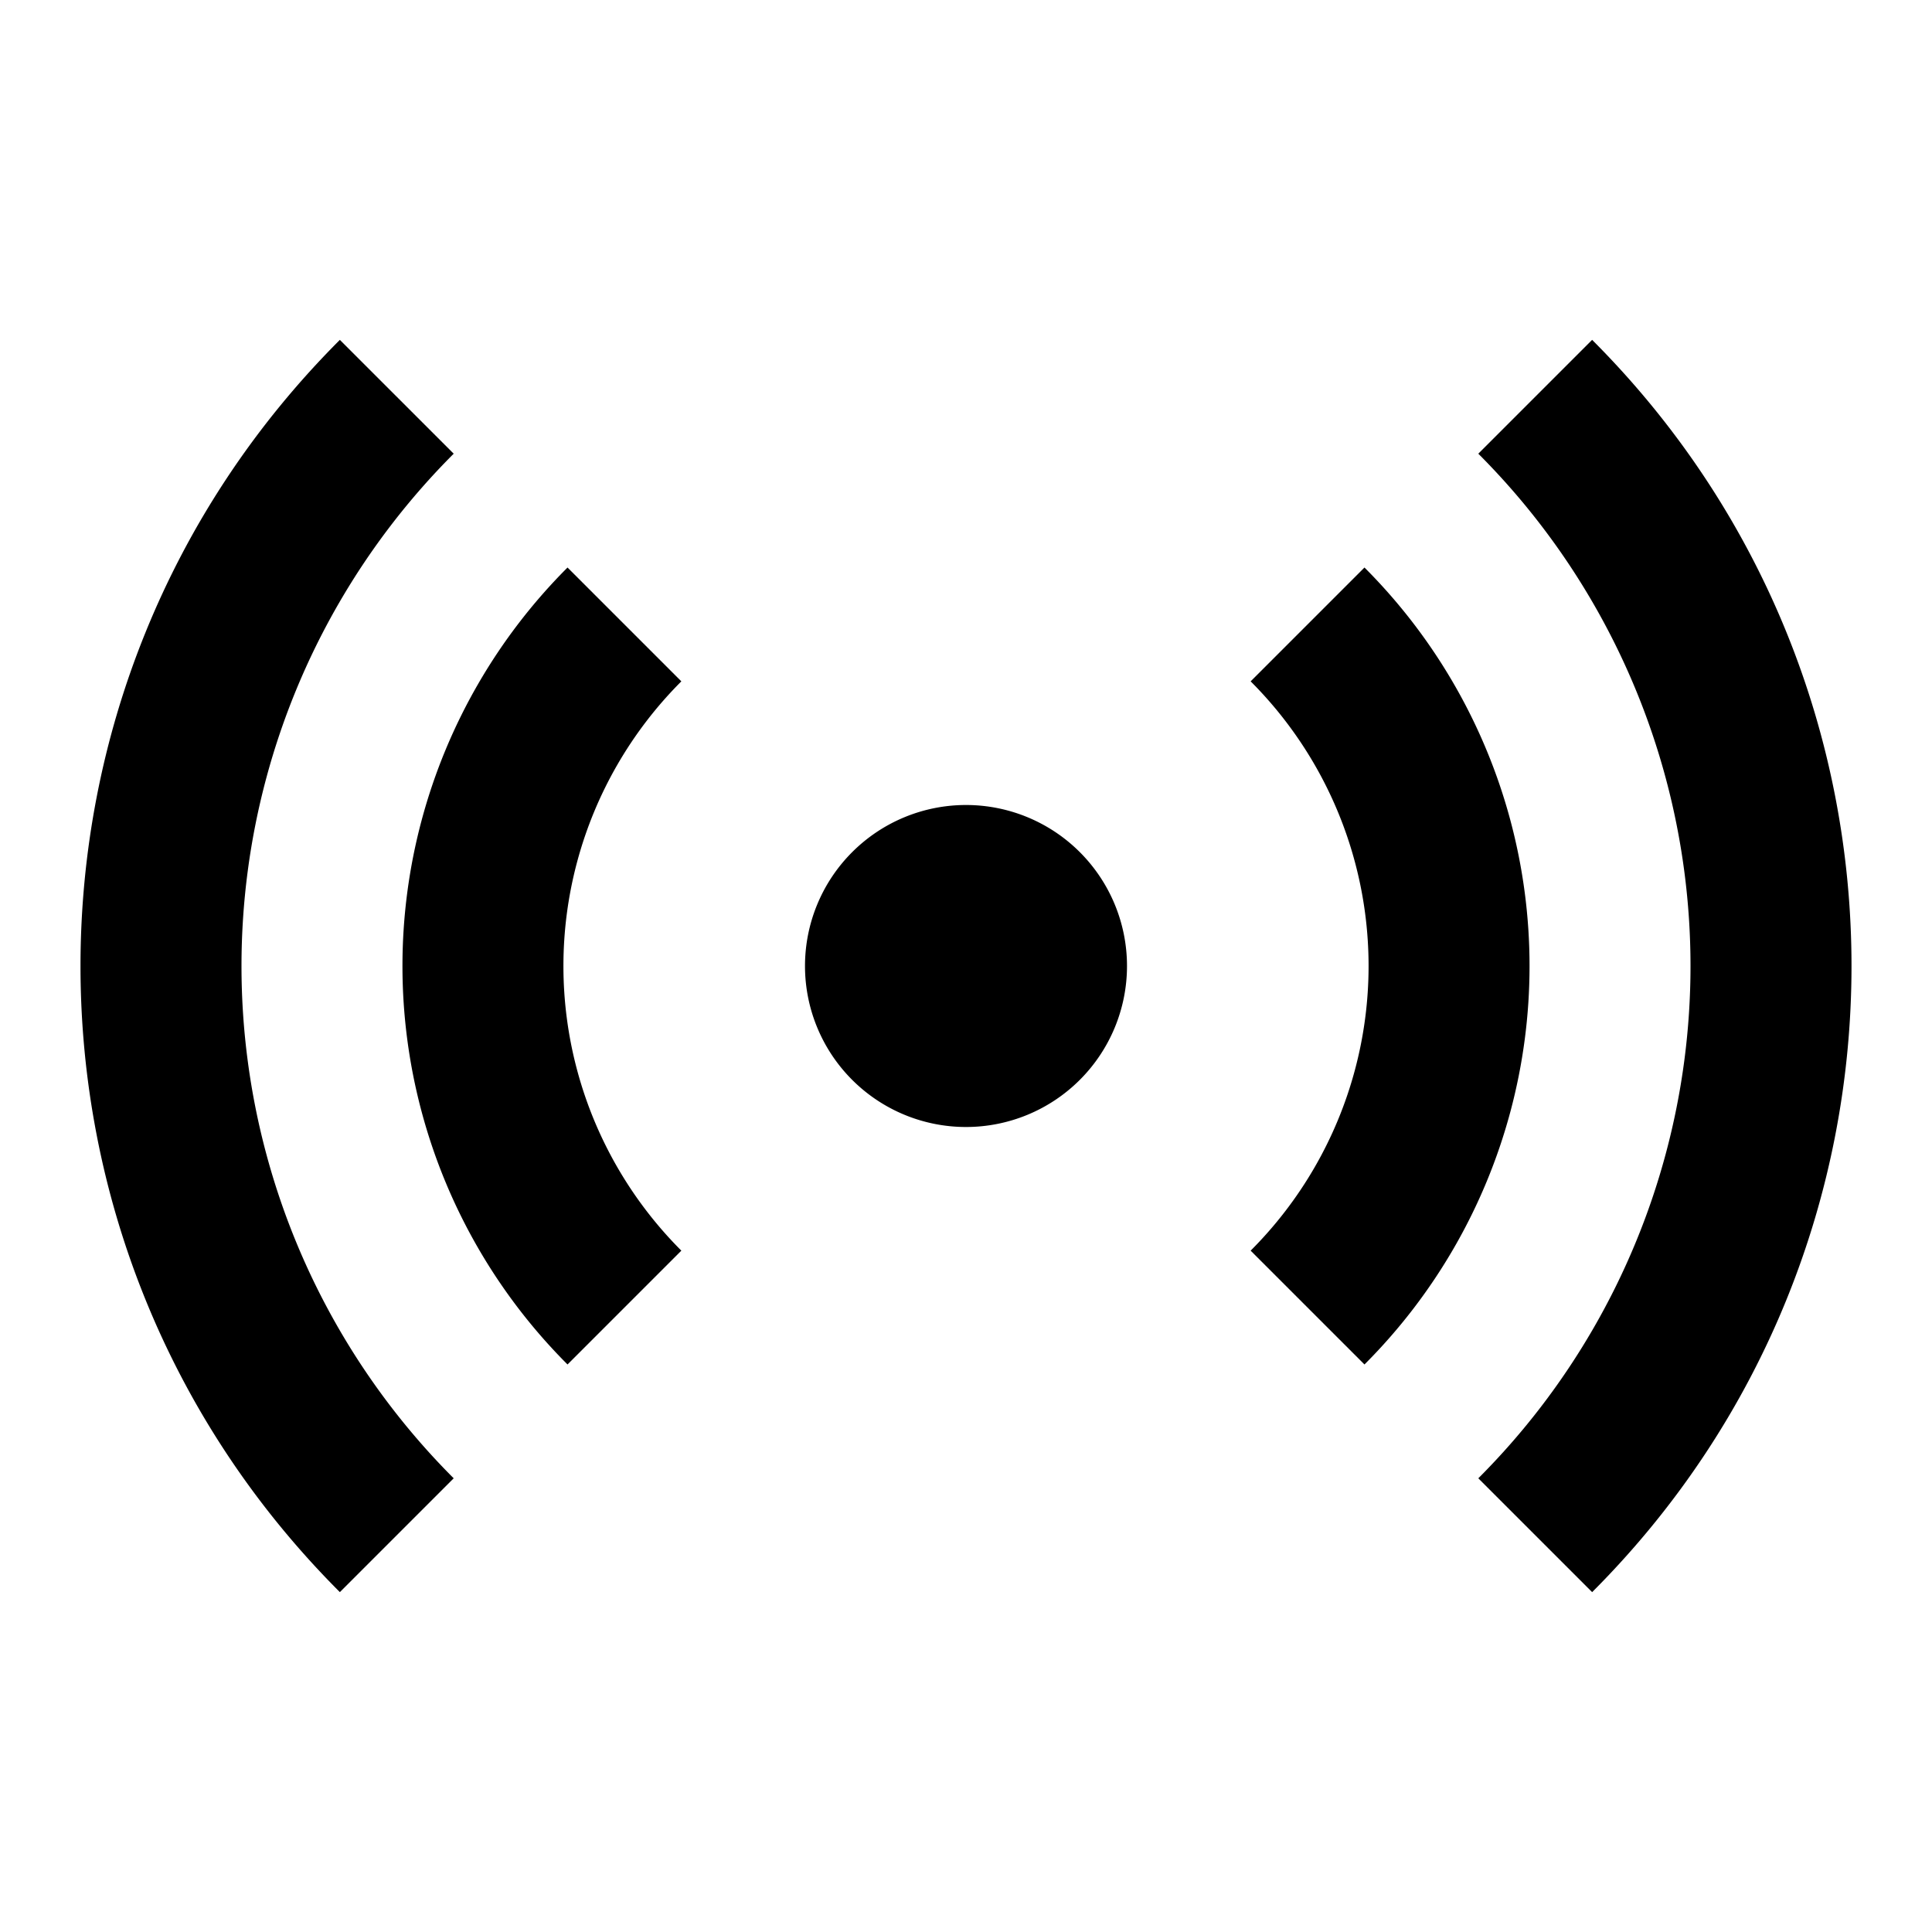
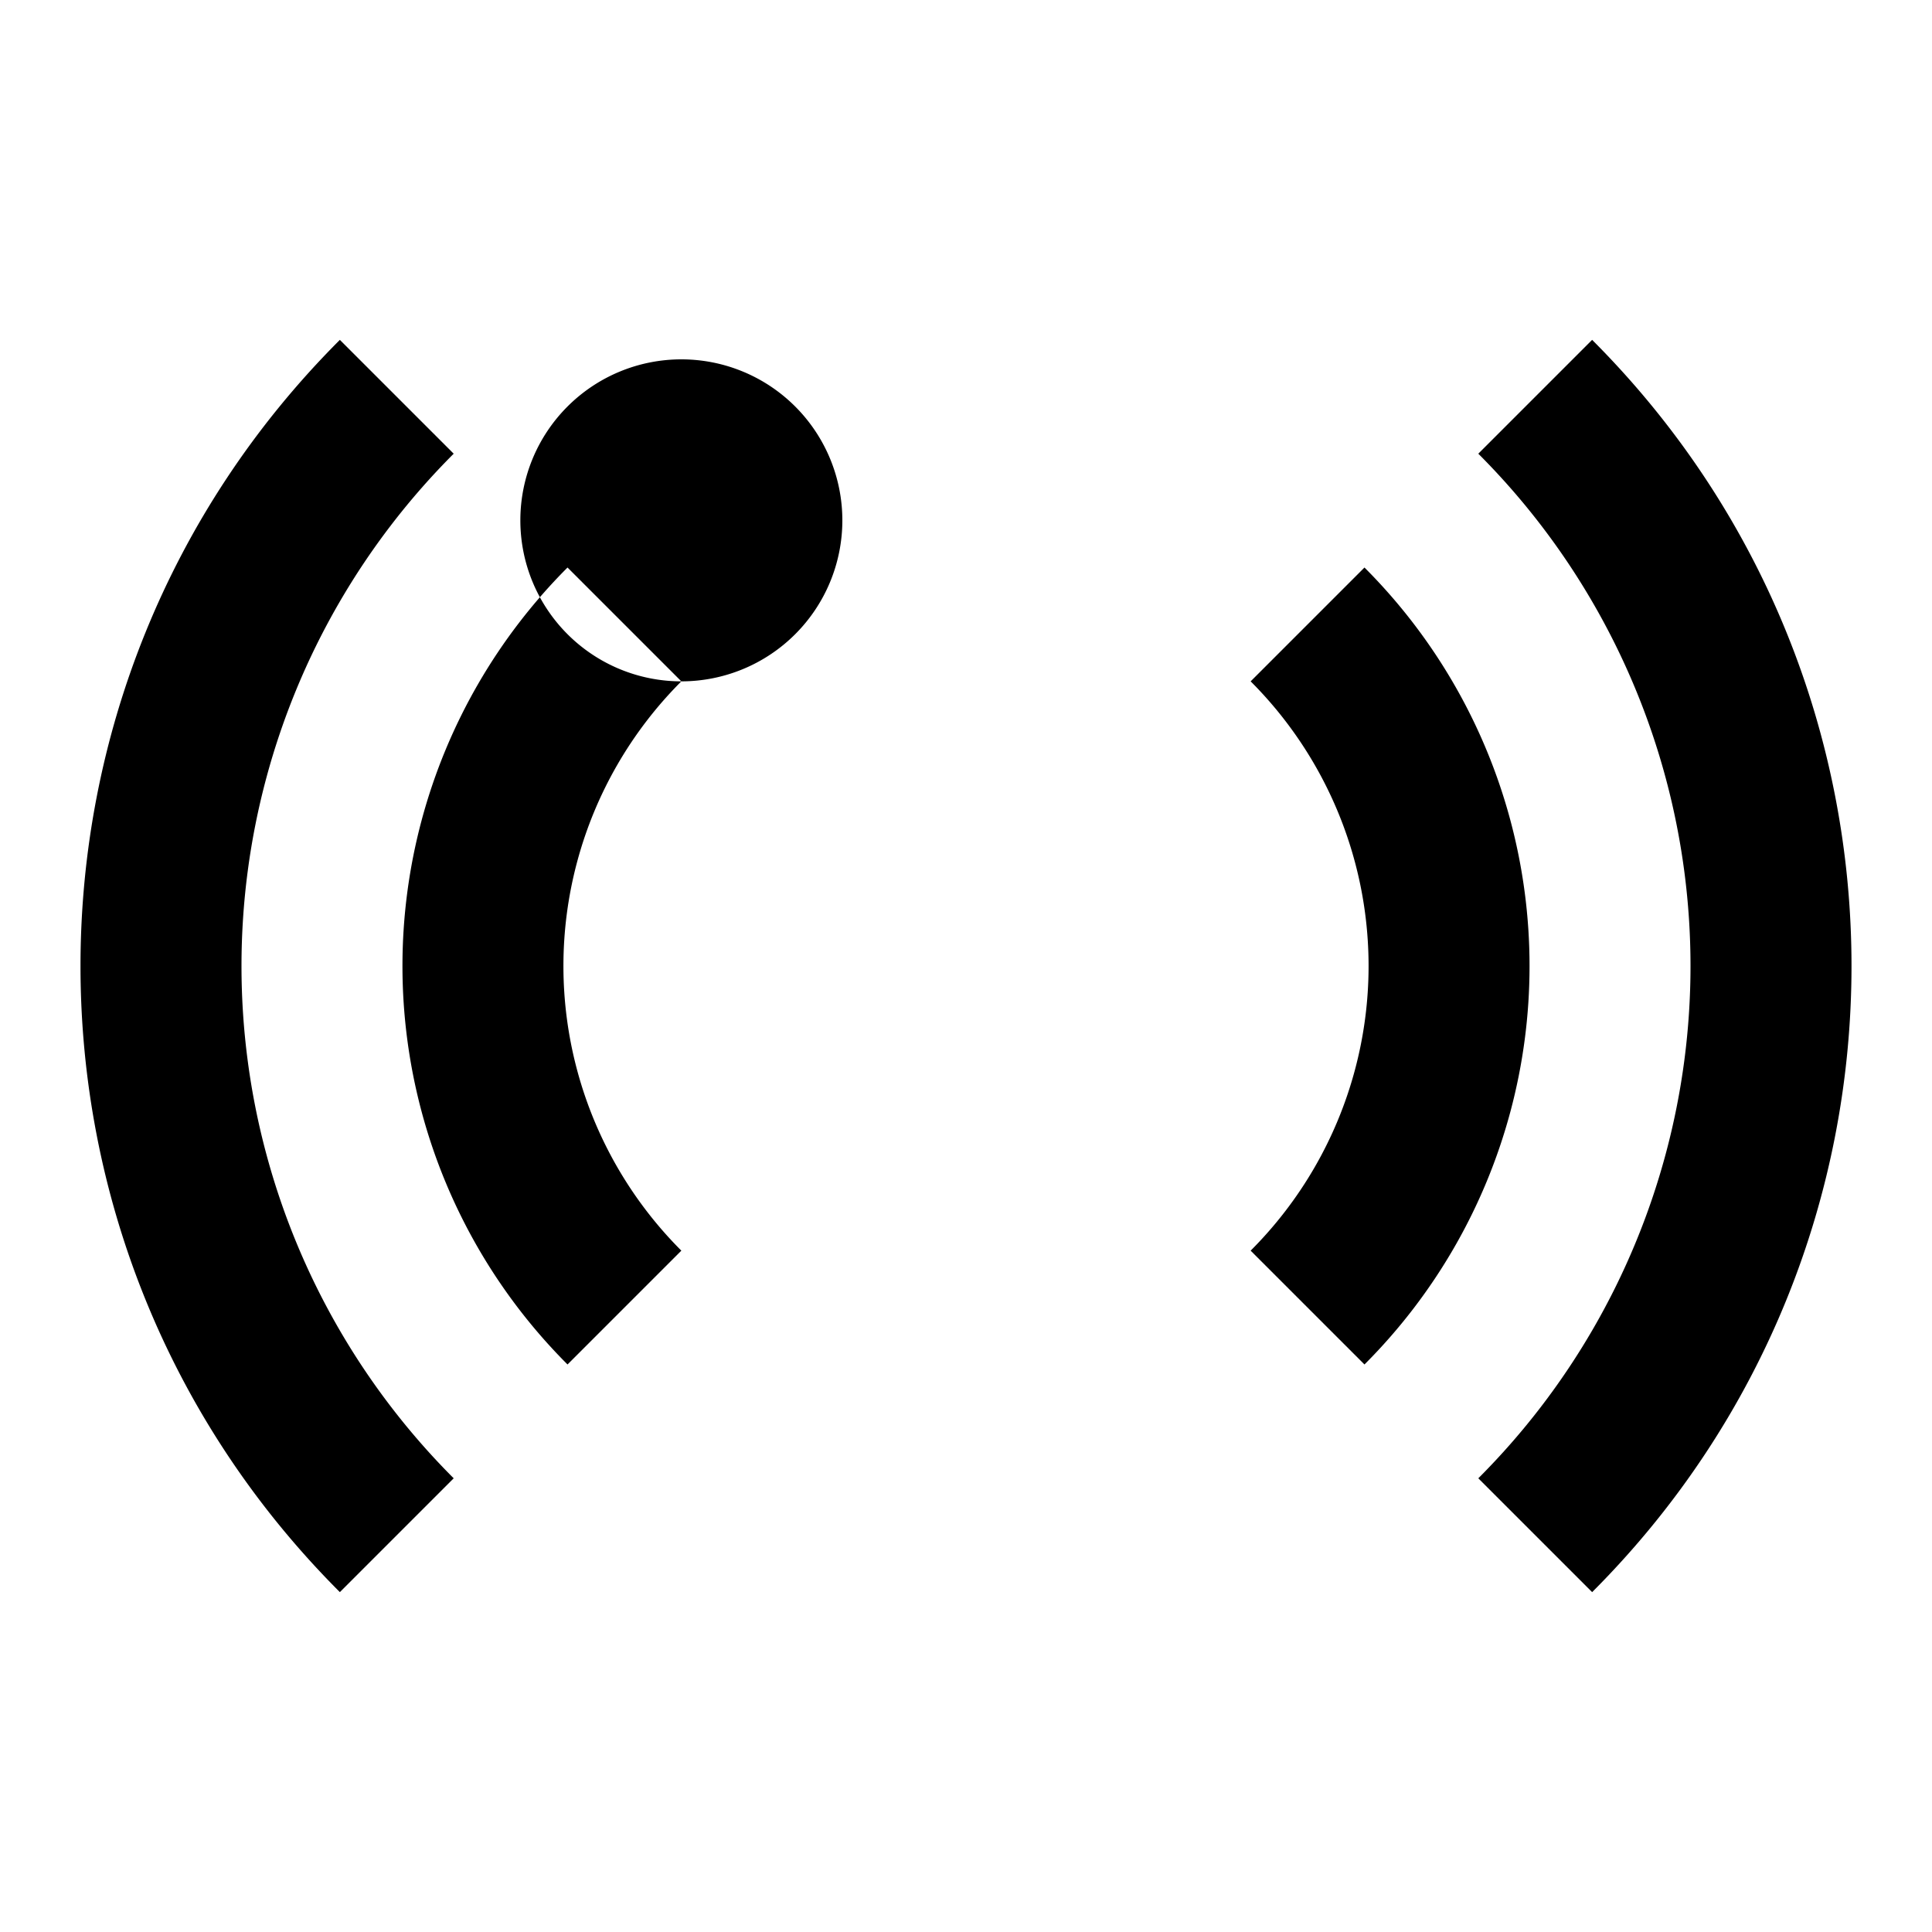
<svg xmlns="http://www.w3.org/2000/svg" width="24" height="24" viewBox="0 0 24 24">
-   <path fill="#000" d="M18.364 18.364a9 9 0 0 0 0-12.728l1.414-1.414c4.296 4.296 4.296 11.26 0 15.556zM5.636 5.636a9 9 0 0 0 0 12.728l-1.414 1.414c-4.296-4.295-4.296-11.26 0-15.556zm9.9 9.9a5 5 0 0 0 0-7.072L16.95 7.05a7 7 0 0 1 0 9.9zM8.464 8.464a5 5 0 0 0 0 7.072L7.05 16.95a7 7 0 0 1 0-9.9zM12 14a2 2 0 1 0 0-4a2 2 0 0 0 0 4" />
+   <path fill="#000" d="M18.364 18.364a9 9 0 0 0 0-12.728l1.414-1.414c4.296 4.296 4.296 11.26 0 15.556zM5.636 5.636a9 9 0 0 0 0 12.728l-1.414 1.414c-4.296-4.295-4.296-11.26 0-15.556zm9.9 9.9a5 5 0 0 0 0-7.072L16.95 7.05a7 7 0 0 1 0 9.9zM8.464 8.464a5 5 0 0 0 0 7.072L7.05 16.95a7 7 0 0 1 0-9.9za2 2 0 1 0 0-4a2 2 0 0 0 0 4" />
</svg>